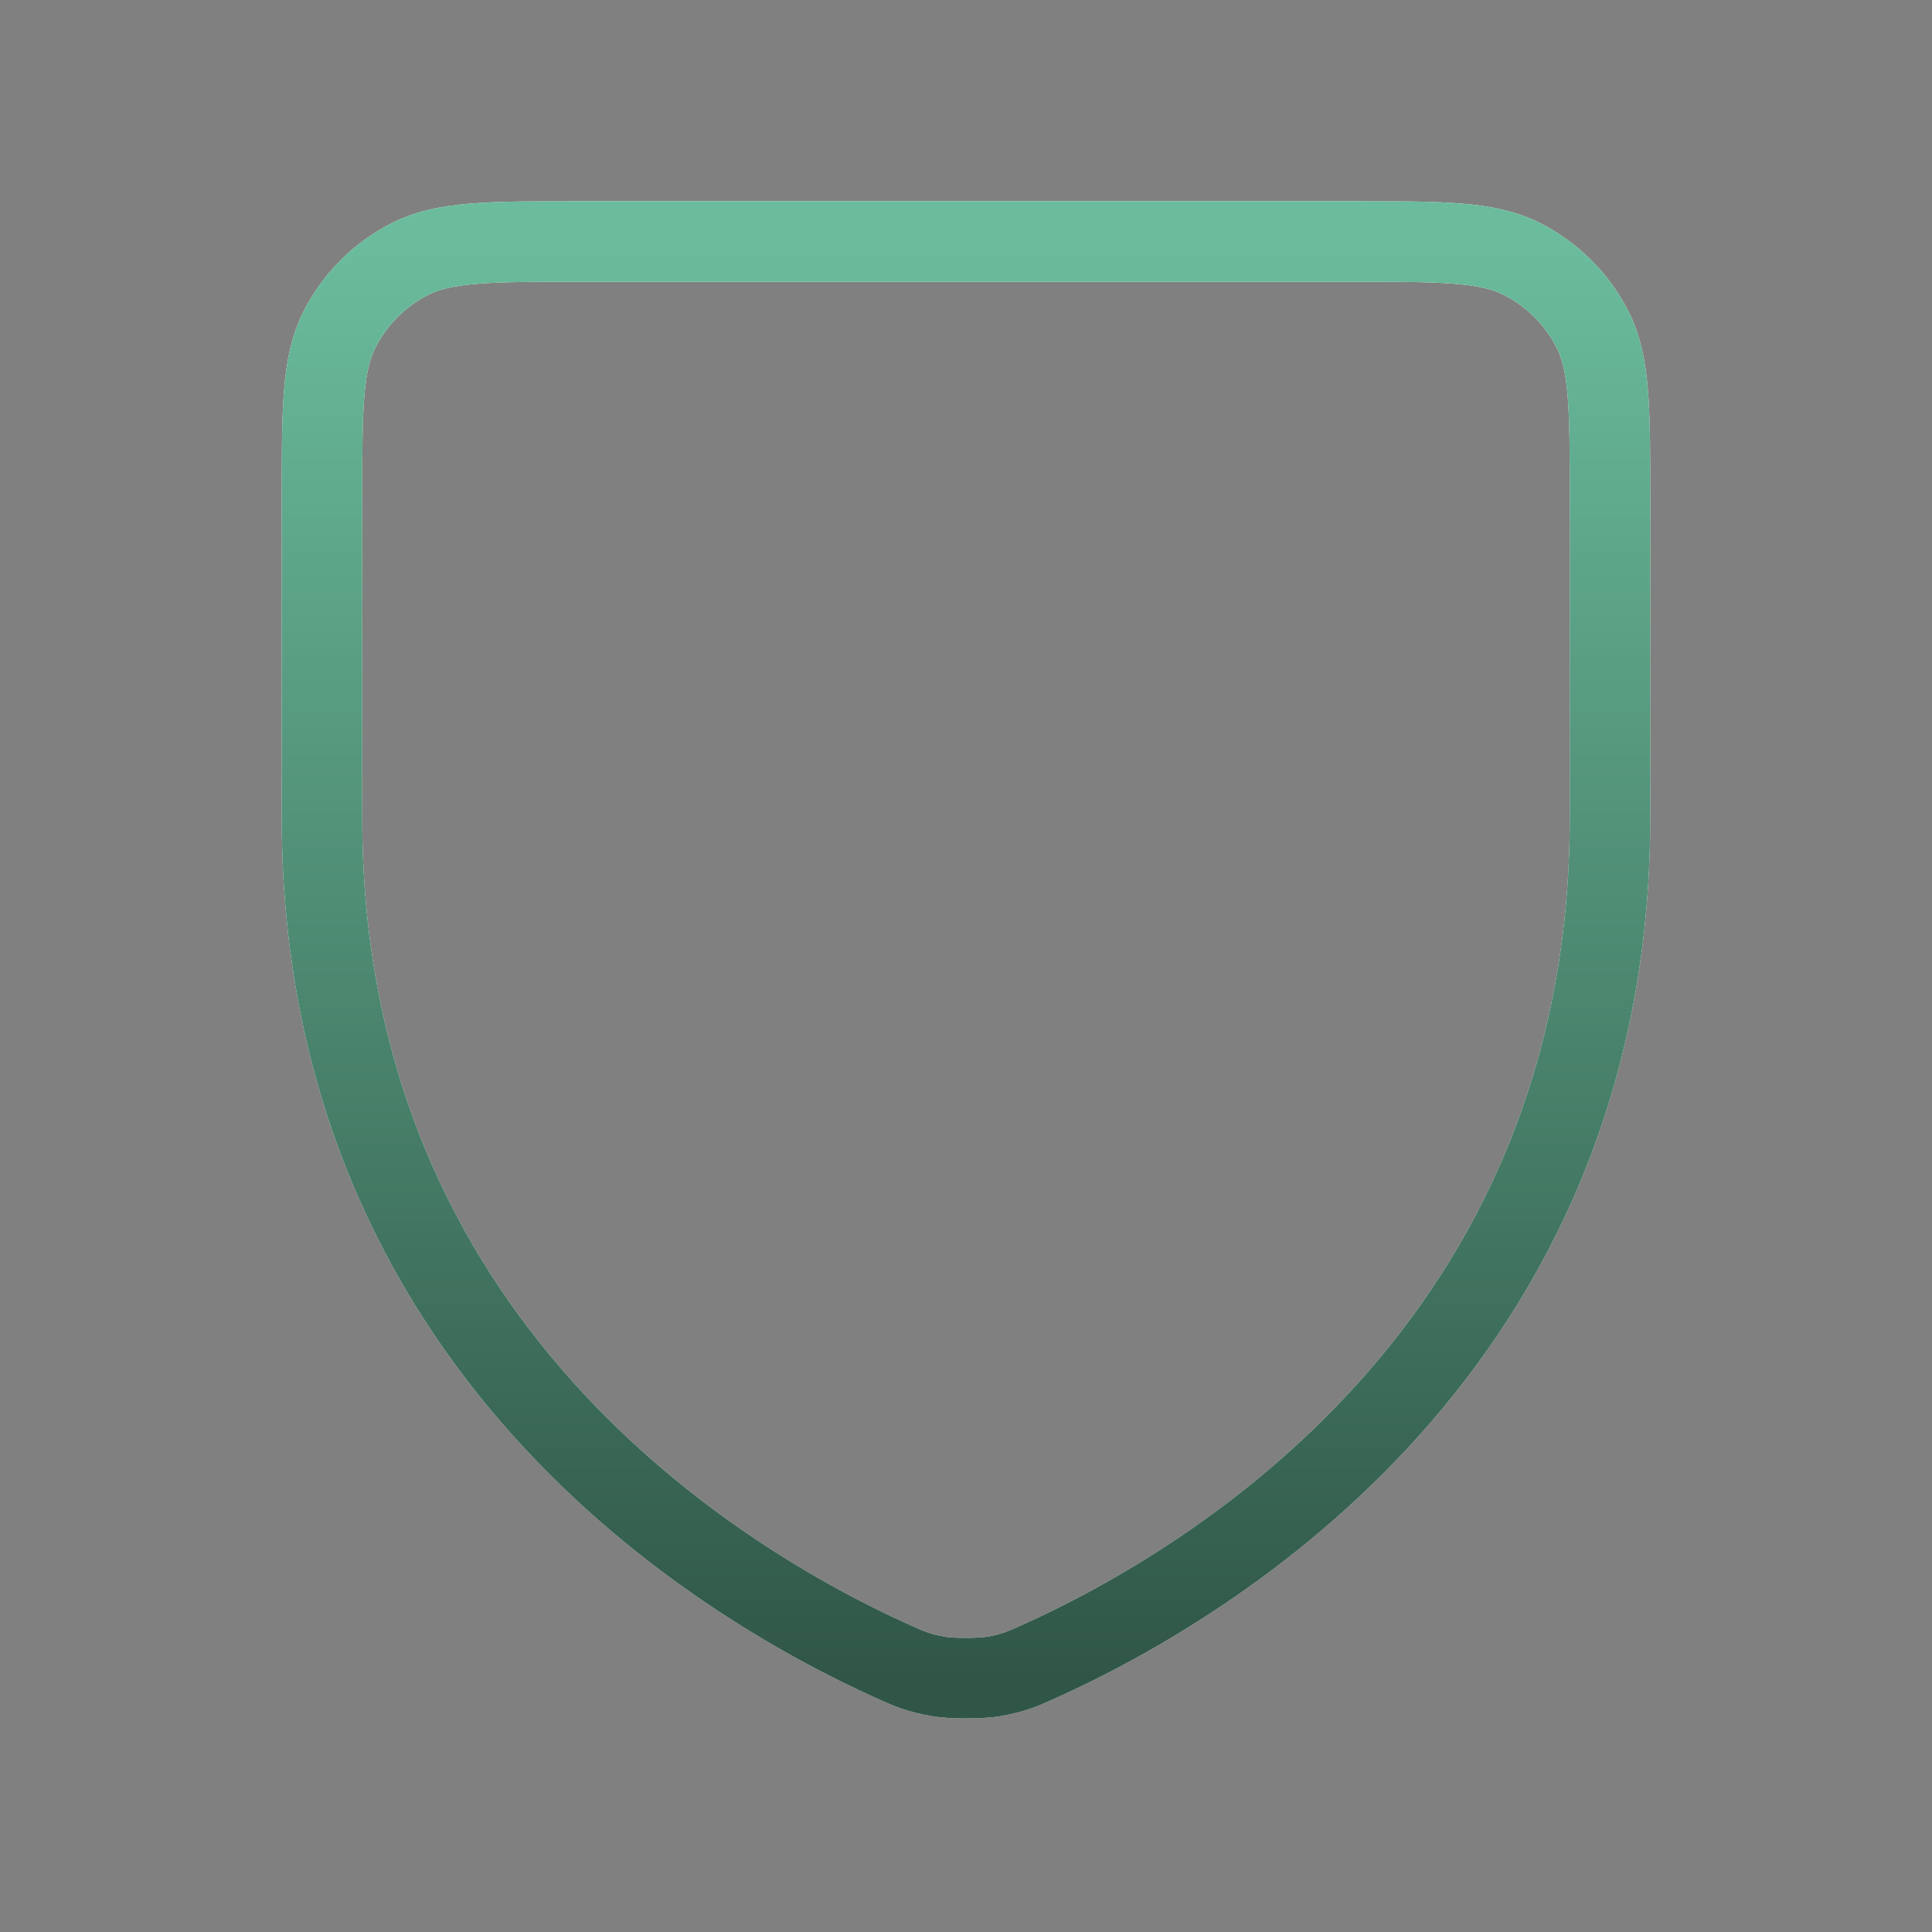
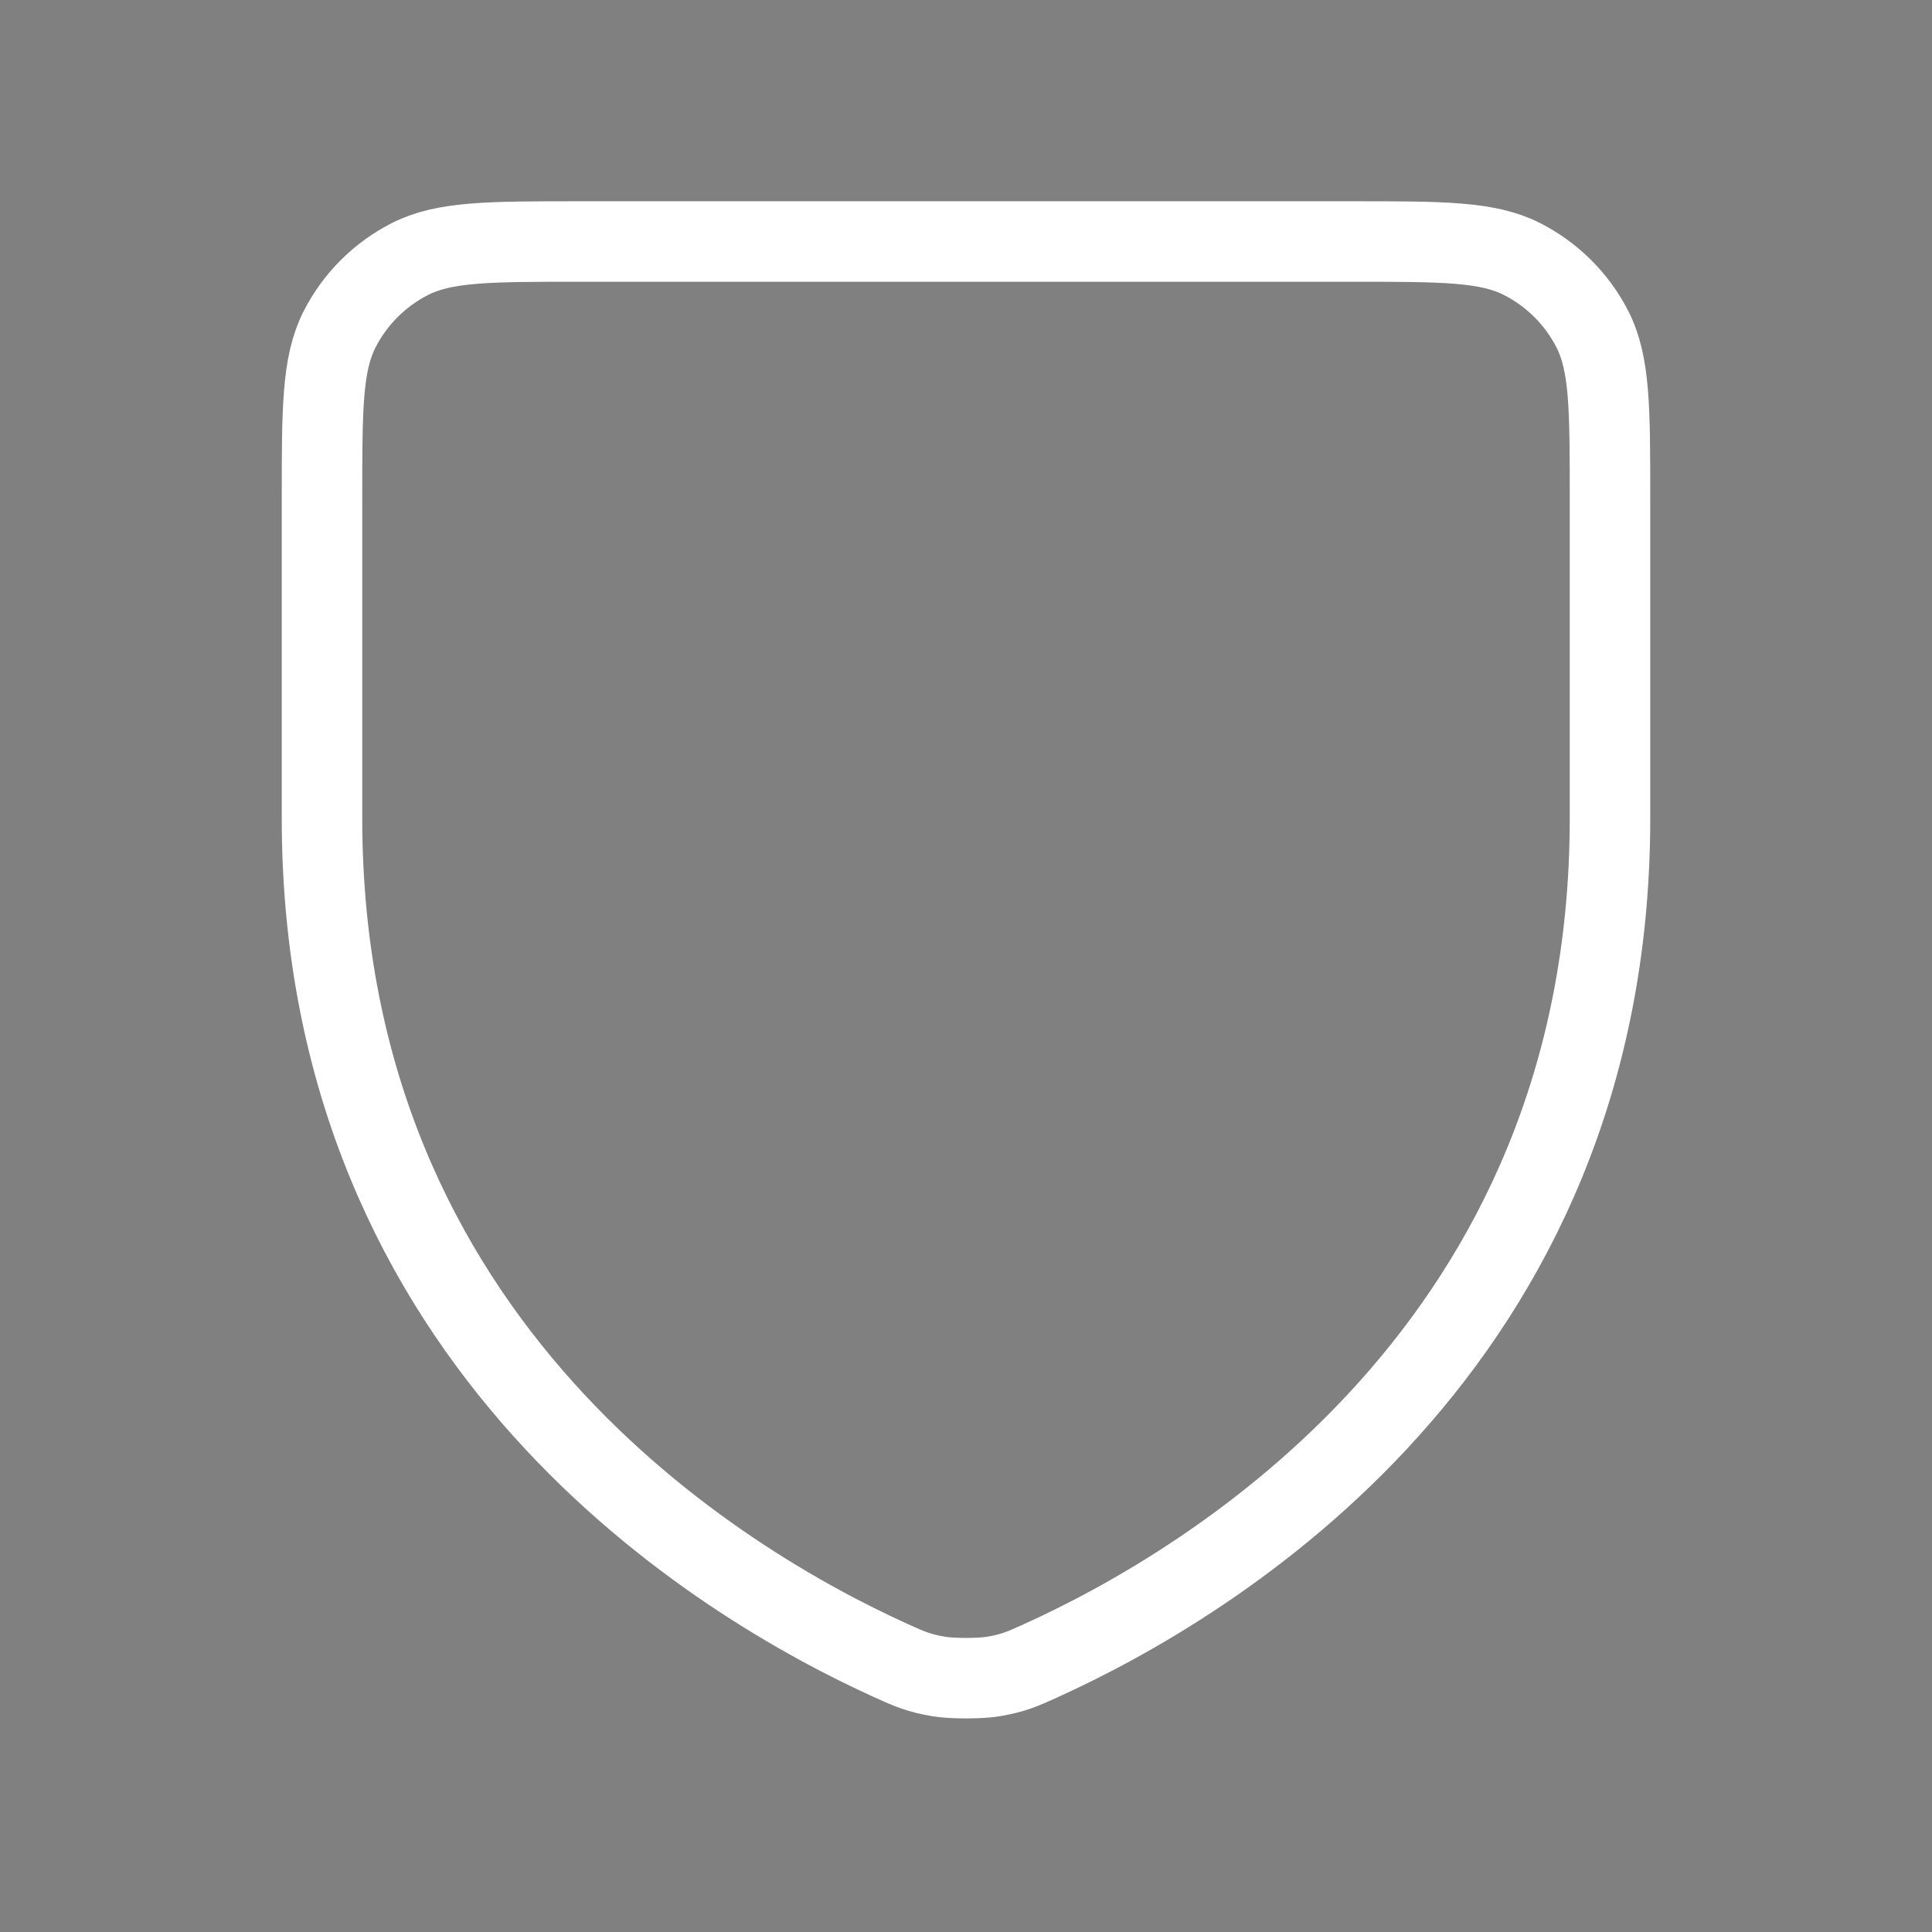
<svg xmlns="http://www.w3.org/2000/svg" width="96" height="96" viewBox="0 0 96 96" fill="none">
  <rect x="0" y="0" width="96" height="96" fill="#808080" stroke="none" />
  <path d="M51.703 82.525C60.128 78.712 80 66.933 80 40.66V24.788C80 20.316 80 18.077 79.129 16.367C78.362 14.862 77.135 13.639 75.63 12.872C73.918 12 71.681 12 67.201 12H28.801C24.32 12 22.078 12 20.367 12.872C18.862 13.639 17.639 14.862 16.872 16.367C16 18.078 16 20.32 16 24.801V40.66C16 66.933 35.871 78.712 44.296 82.526C45.189 82.93 45.638 83.132 46.648 83.305C47.286 83.415 48.718 83.415 49.355 83.305C50.363 83.132 50.807 82.931 51.694 82.53L51.703 82.525Z" stroke="white" stroke-width="4" stroke-linecap="round" stroke-linejoin="round" />
-   <path d="M51.703 82.525C60.128 78.712 80 66.933 80 40.66V24.788C80 20.316 80 18.077 79.129 16.367C78.362 14.862 77.135 13.639 75.63 12.872C73.918 12 71.681 12 67.201 12H28.801C24.32 12 22.078 12 20.367 12.872C18.862 13.639 17.639 14.862 16.872 16.367C16 18.078 16 20.32 16 24.801V40.66C16 66.933 35.871 78.712 44.296 82.526C45.189 82.93 45.638 83.132 46.648 83.305C47.286 83.415 48.718 83.415 49.355 83.305C50.363 83.132 50.807 82.931 51.694 82.53L51.703 82.525Z" stroke="url(#paint0_linear_1741_3711)" stroke-width="4" stroke-linecap="round" stroke-linejoin="round" />
  <defs>
    <linearGradient id="paint0_linear_1741_3711" x1="48" y1="12" x2="48" y2="83.387" gradientUnits="userSpaceOnUse">
      <stop stop-color="#6ABC9C" />
      <stop offset="1" stop-color="#305647" />
    </linearGradient>
  </defs>
</svg>